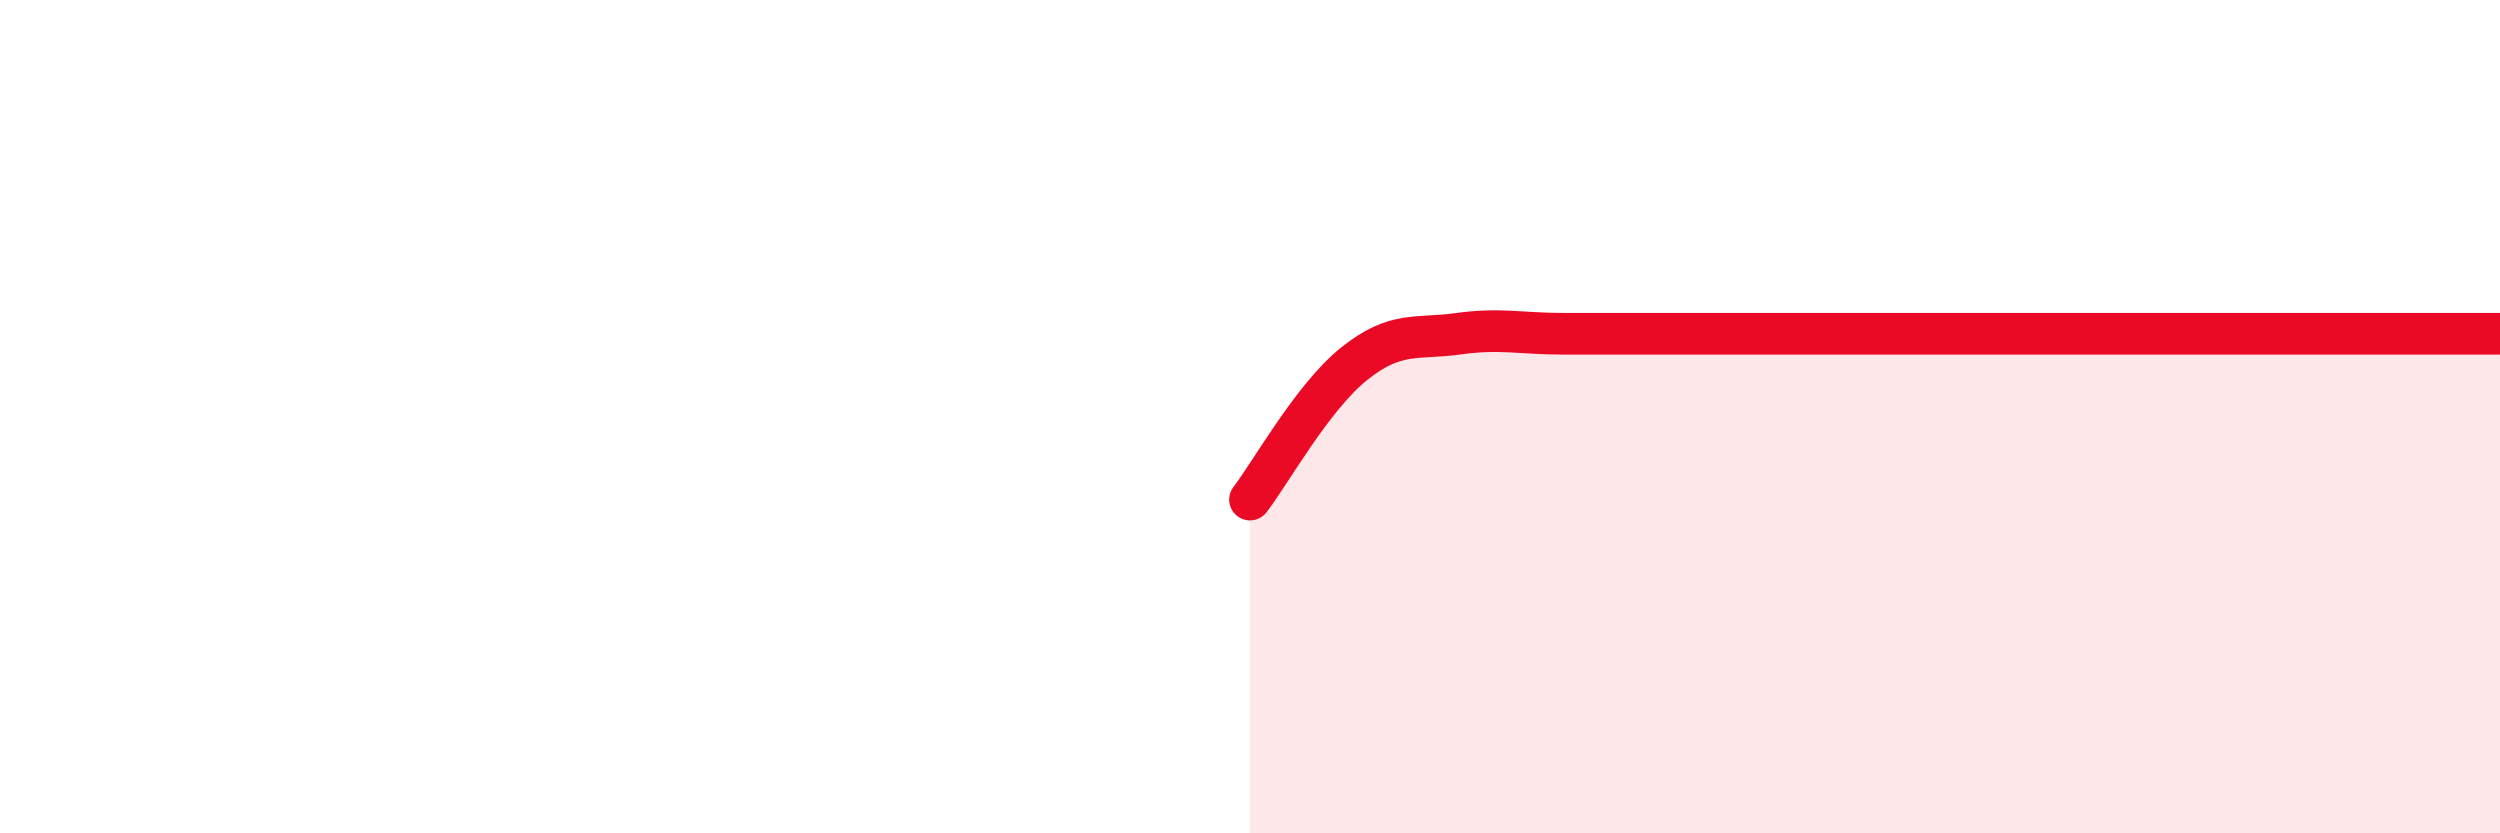
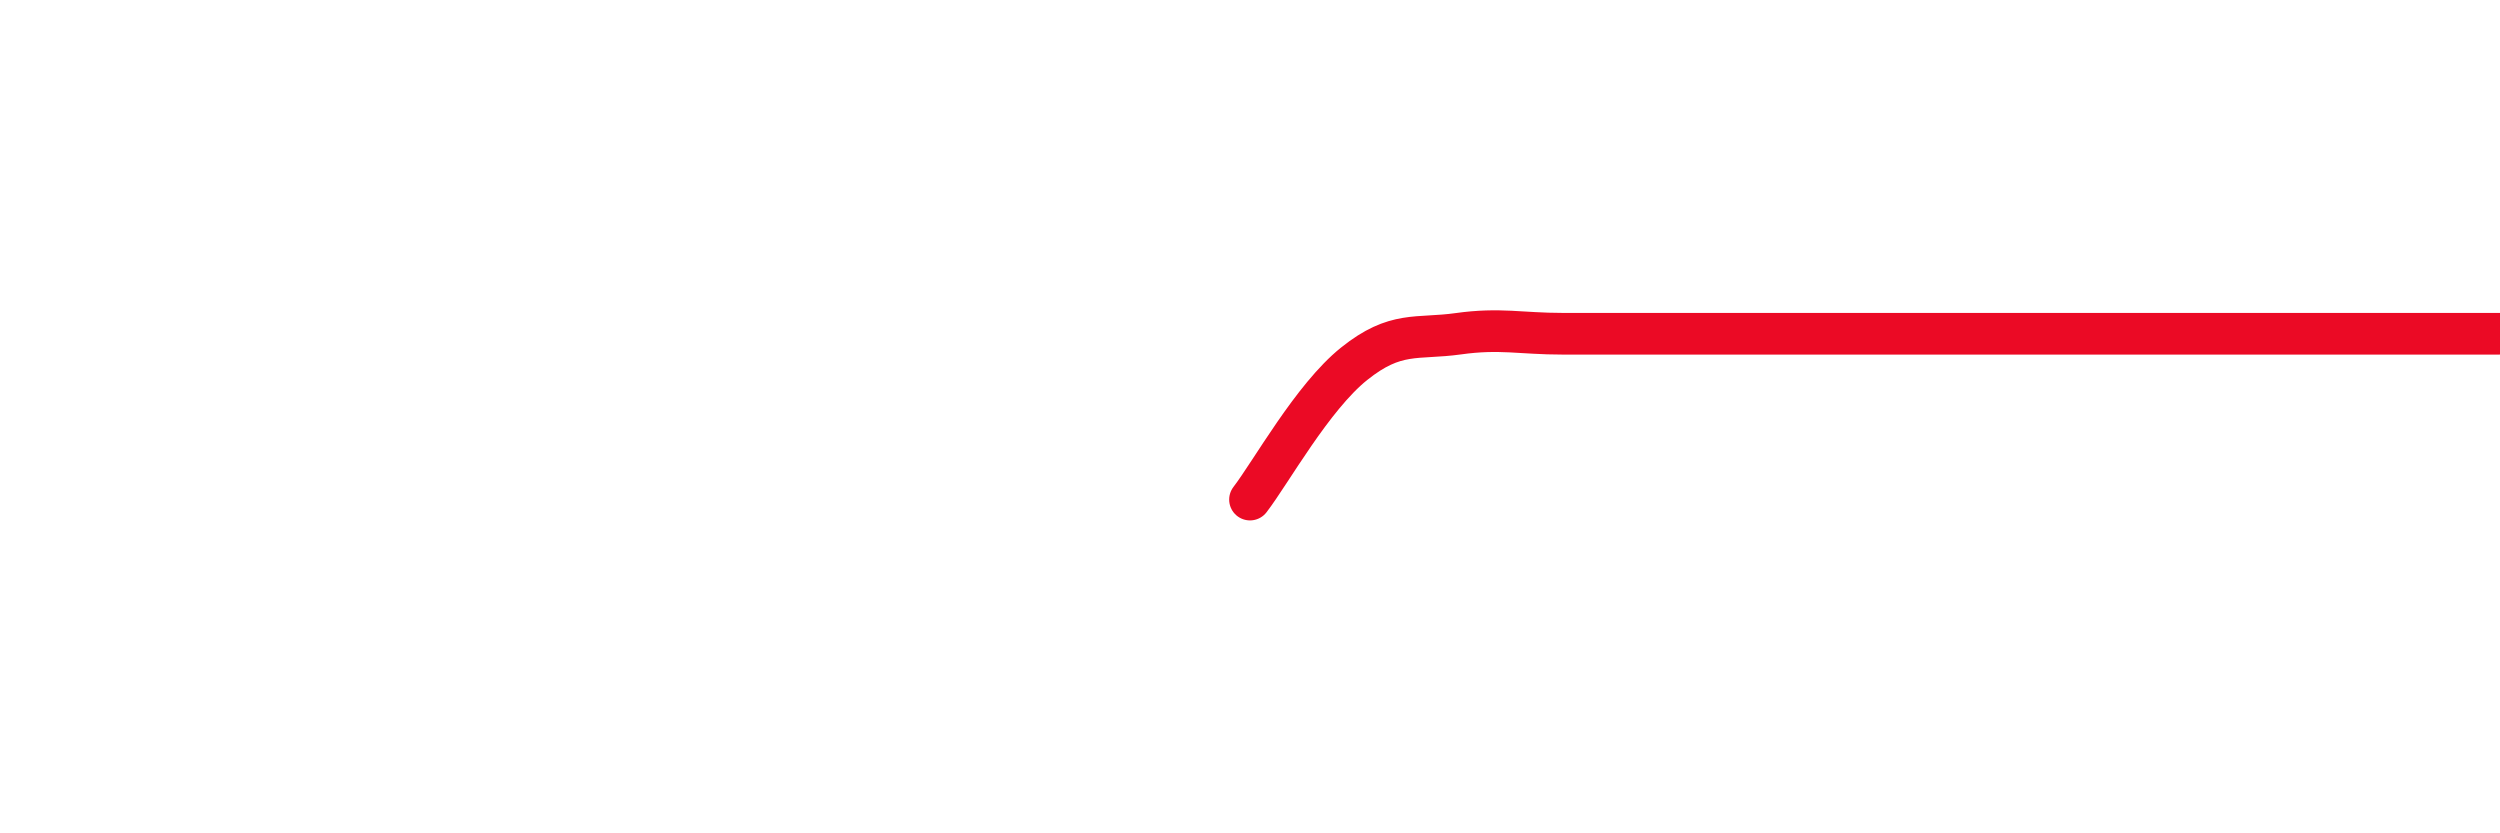
<svg xmlns="http://www.w3.org/2000/svg" width="60" height="20" viewBox="0 0 60 20">
-   <path d="M 30,11.99 C 30.5,11.34 31.5,9.53 32.5,8.73 C 33.5,7.93 34,8.15 35,8.01 C 36,7.87 36.5,8.01 37.5,8.01 C 38.5,8.01 39,8.01 40,8.01 C 41,8.01 41.5,8.01 42.5,8.01 C 43.5,8.01 44,8.01 45,8.01 C 46,8.01 46.5,8.01 47.5,8.01 C 48.5,8.01 49,8.01 50,8.01 C 51,8.01 51.5,8.01 52.5,8.01 C 53.5,8.01 54,8.01 55,8.01 C 56,8.01 56.5,8.01 57.5,8.01 C 58.5,8.01 59.5,8.01 60,8.01L60 20L30 20Z" fill="#EB0A25" opacity="0.1" stroke-linecap="round" stroke-linejoin="round" />
-   <path d="M 30,11.99 C 30.5,11.34 31.5,9.53 32.5,8.73 C 33.5,7.93 34,8.15 35,8.01 C 36,7.87 36.5,8.01 37.5,8.01 C 38.5,8.01 39,8.01 40,8.01 C 41,8.01 41.5,8.01 42.5,8.01 C 43.5,8.01 44,8.01 45,8.01 C 46,8.01 46.5,8.01 47.5,8.01 C 48.5,8.01 49,8.01 50,8.01 C 51,8.01 51.5,8.01 52.5,8.01 C 53.5,8.01 54,8.01 55,8.01 C 56,8.01 56.5,8.01 57.5,8.01 C 58.5,8.01 59.5,8.01 60,8.01" stroke="#EB0A25" stroke-width="1" fill="none" stroke-linecap="round" stroke-linejoin="round" />
+   <path d="M 30,11.99 C 30.5,11.34 31.5,9.53 32.5,8.73 C 33.5,7.93 34,8.15 35,8.01 C 36,7.87 36.5,8.01 37.5,8.01 C 41,8.01 41.5,8.01 42.5,8.01 C 43.5,8.01 44,8.01 45,8.01 C 46,8.01 46.5,8.01 47.5,8.01 C 48.5,8.01 49,8.01 50,8.01 C 51,8.01 51.5,8.01 52.5,8.01 C 53.5,8.01 54,8.01 55,8.01 C 56,8.01 56.5,8.01 57.5,8.01 C 58.5,8.01 59.5,8.01 60,8.01" stroke="#EB0A25" stroke-width="1" fill="none" stroke-linecap="round" stroke-linejoin="round" />
</svg>